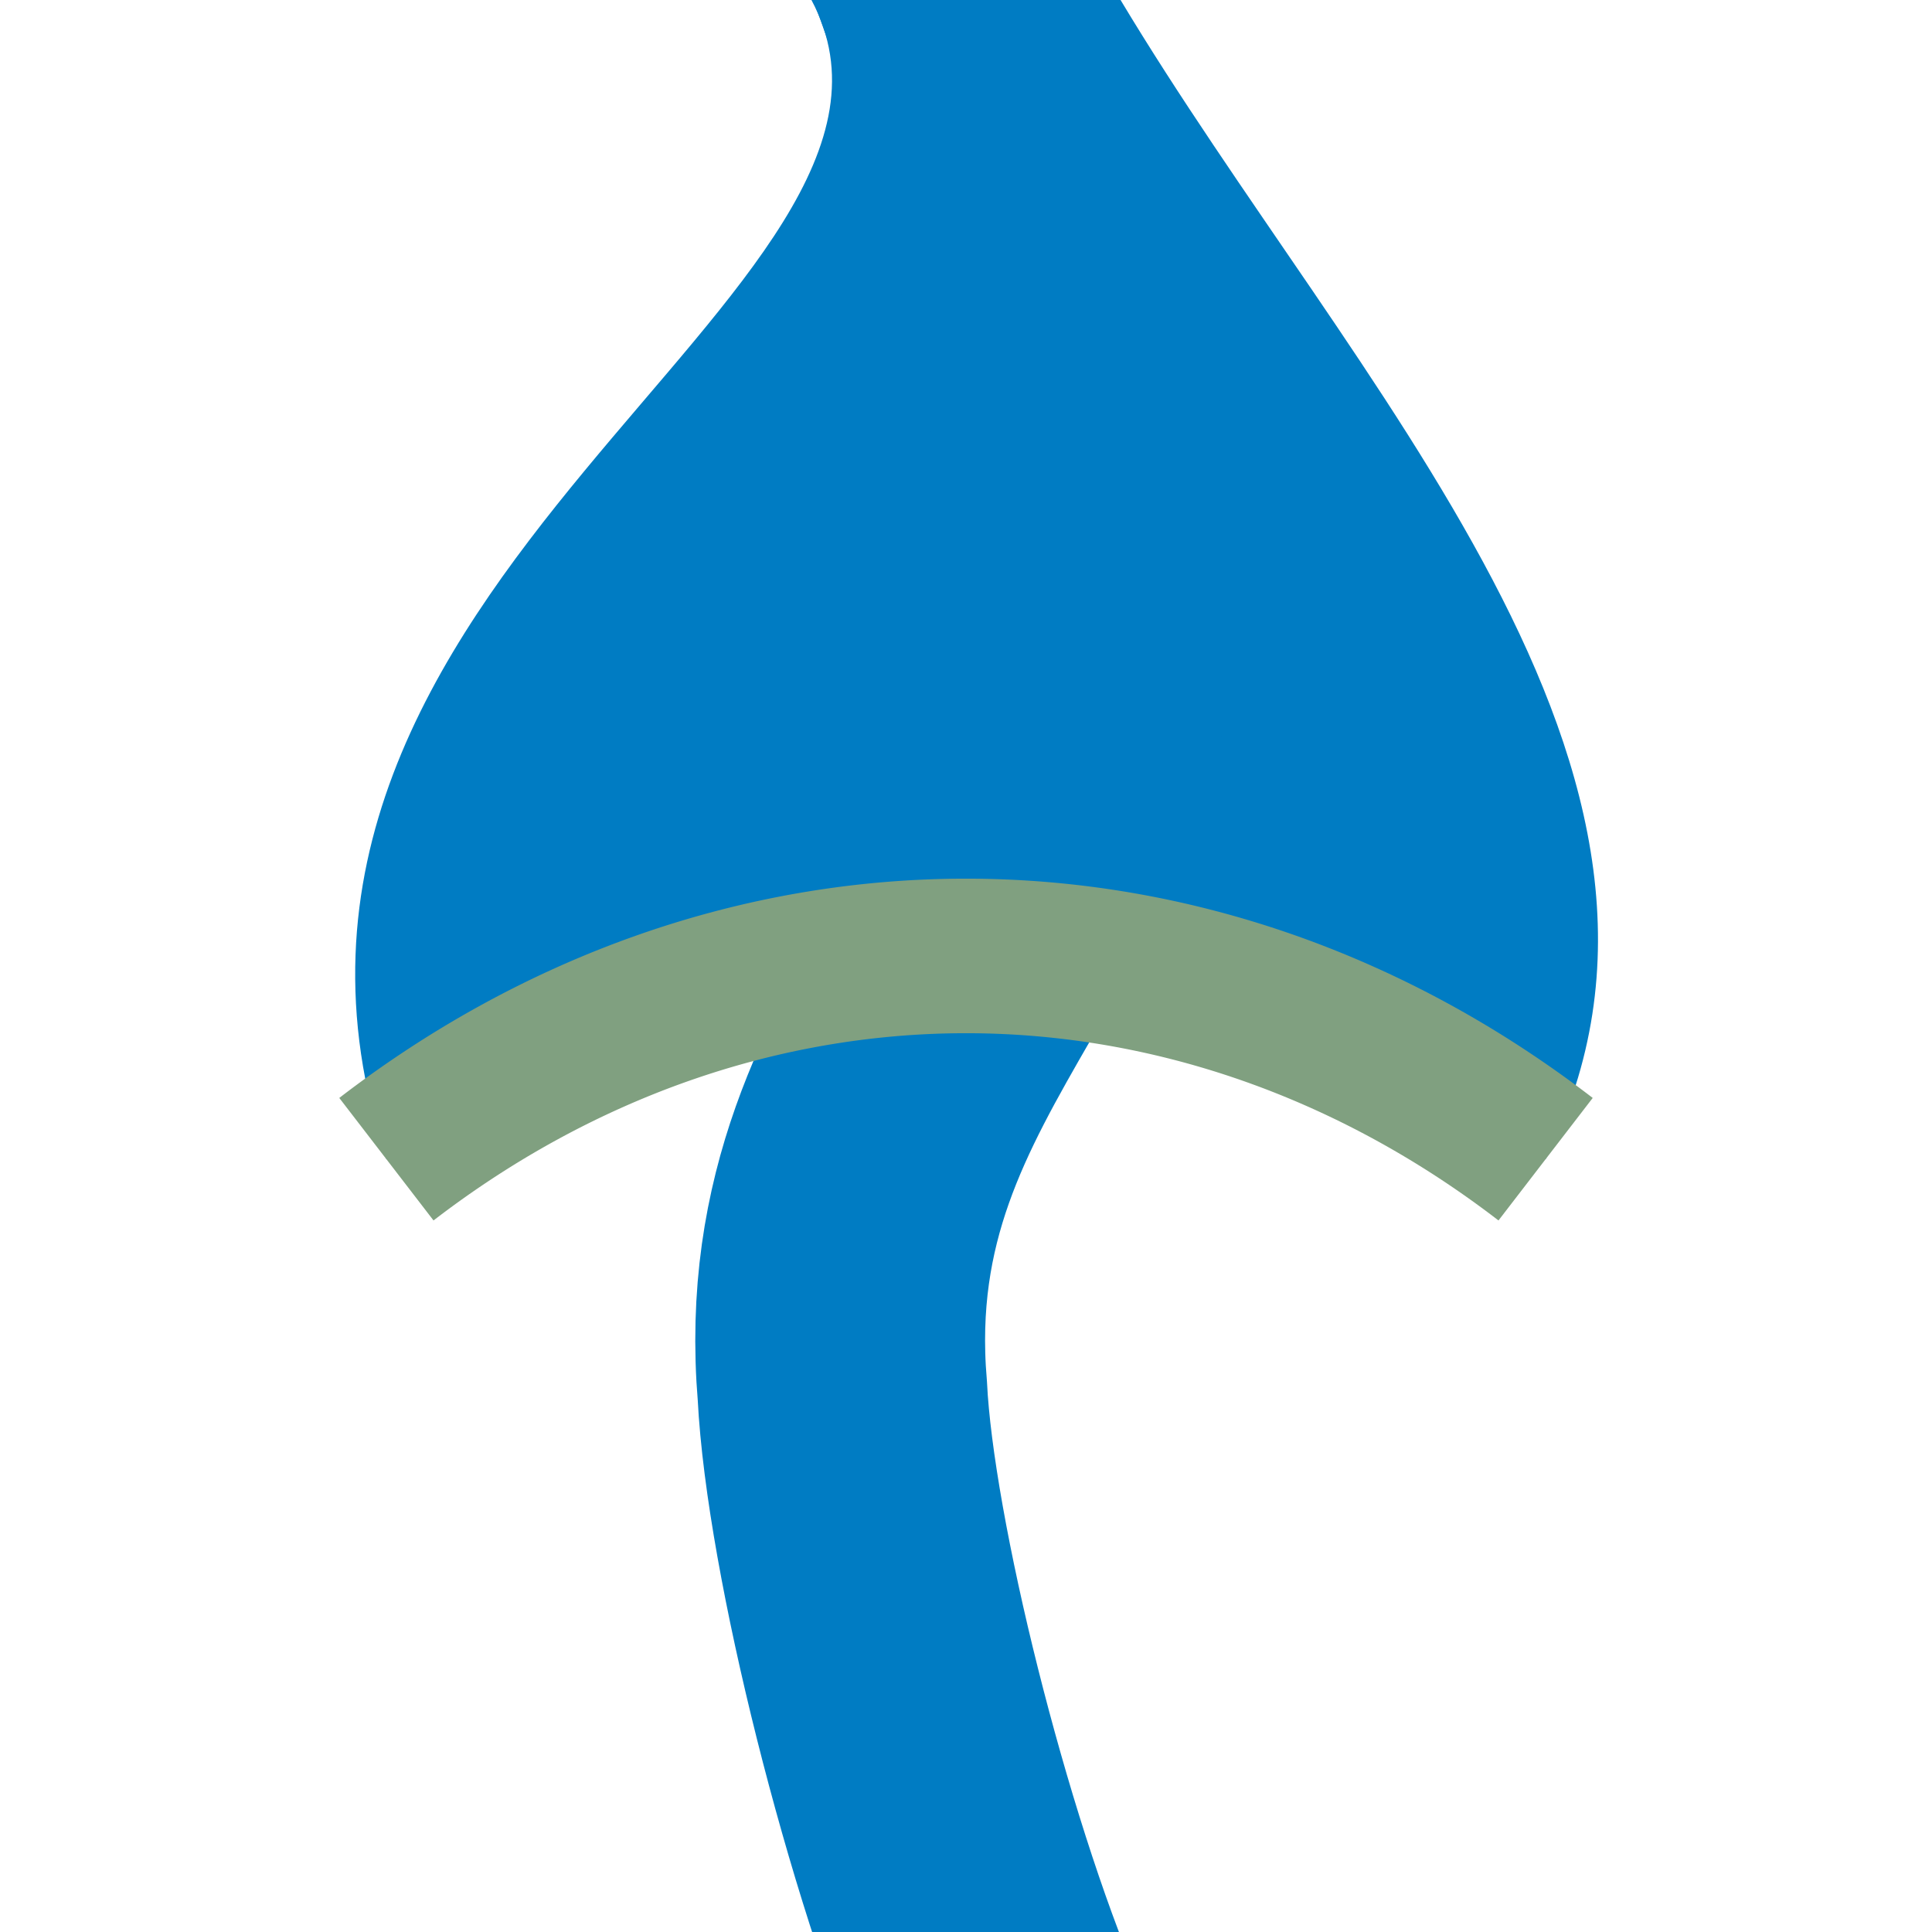
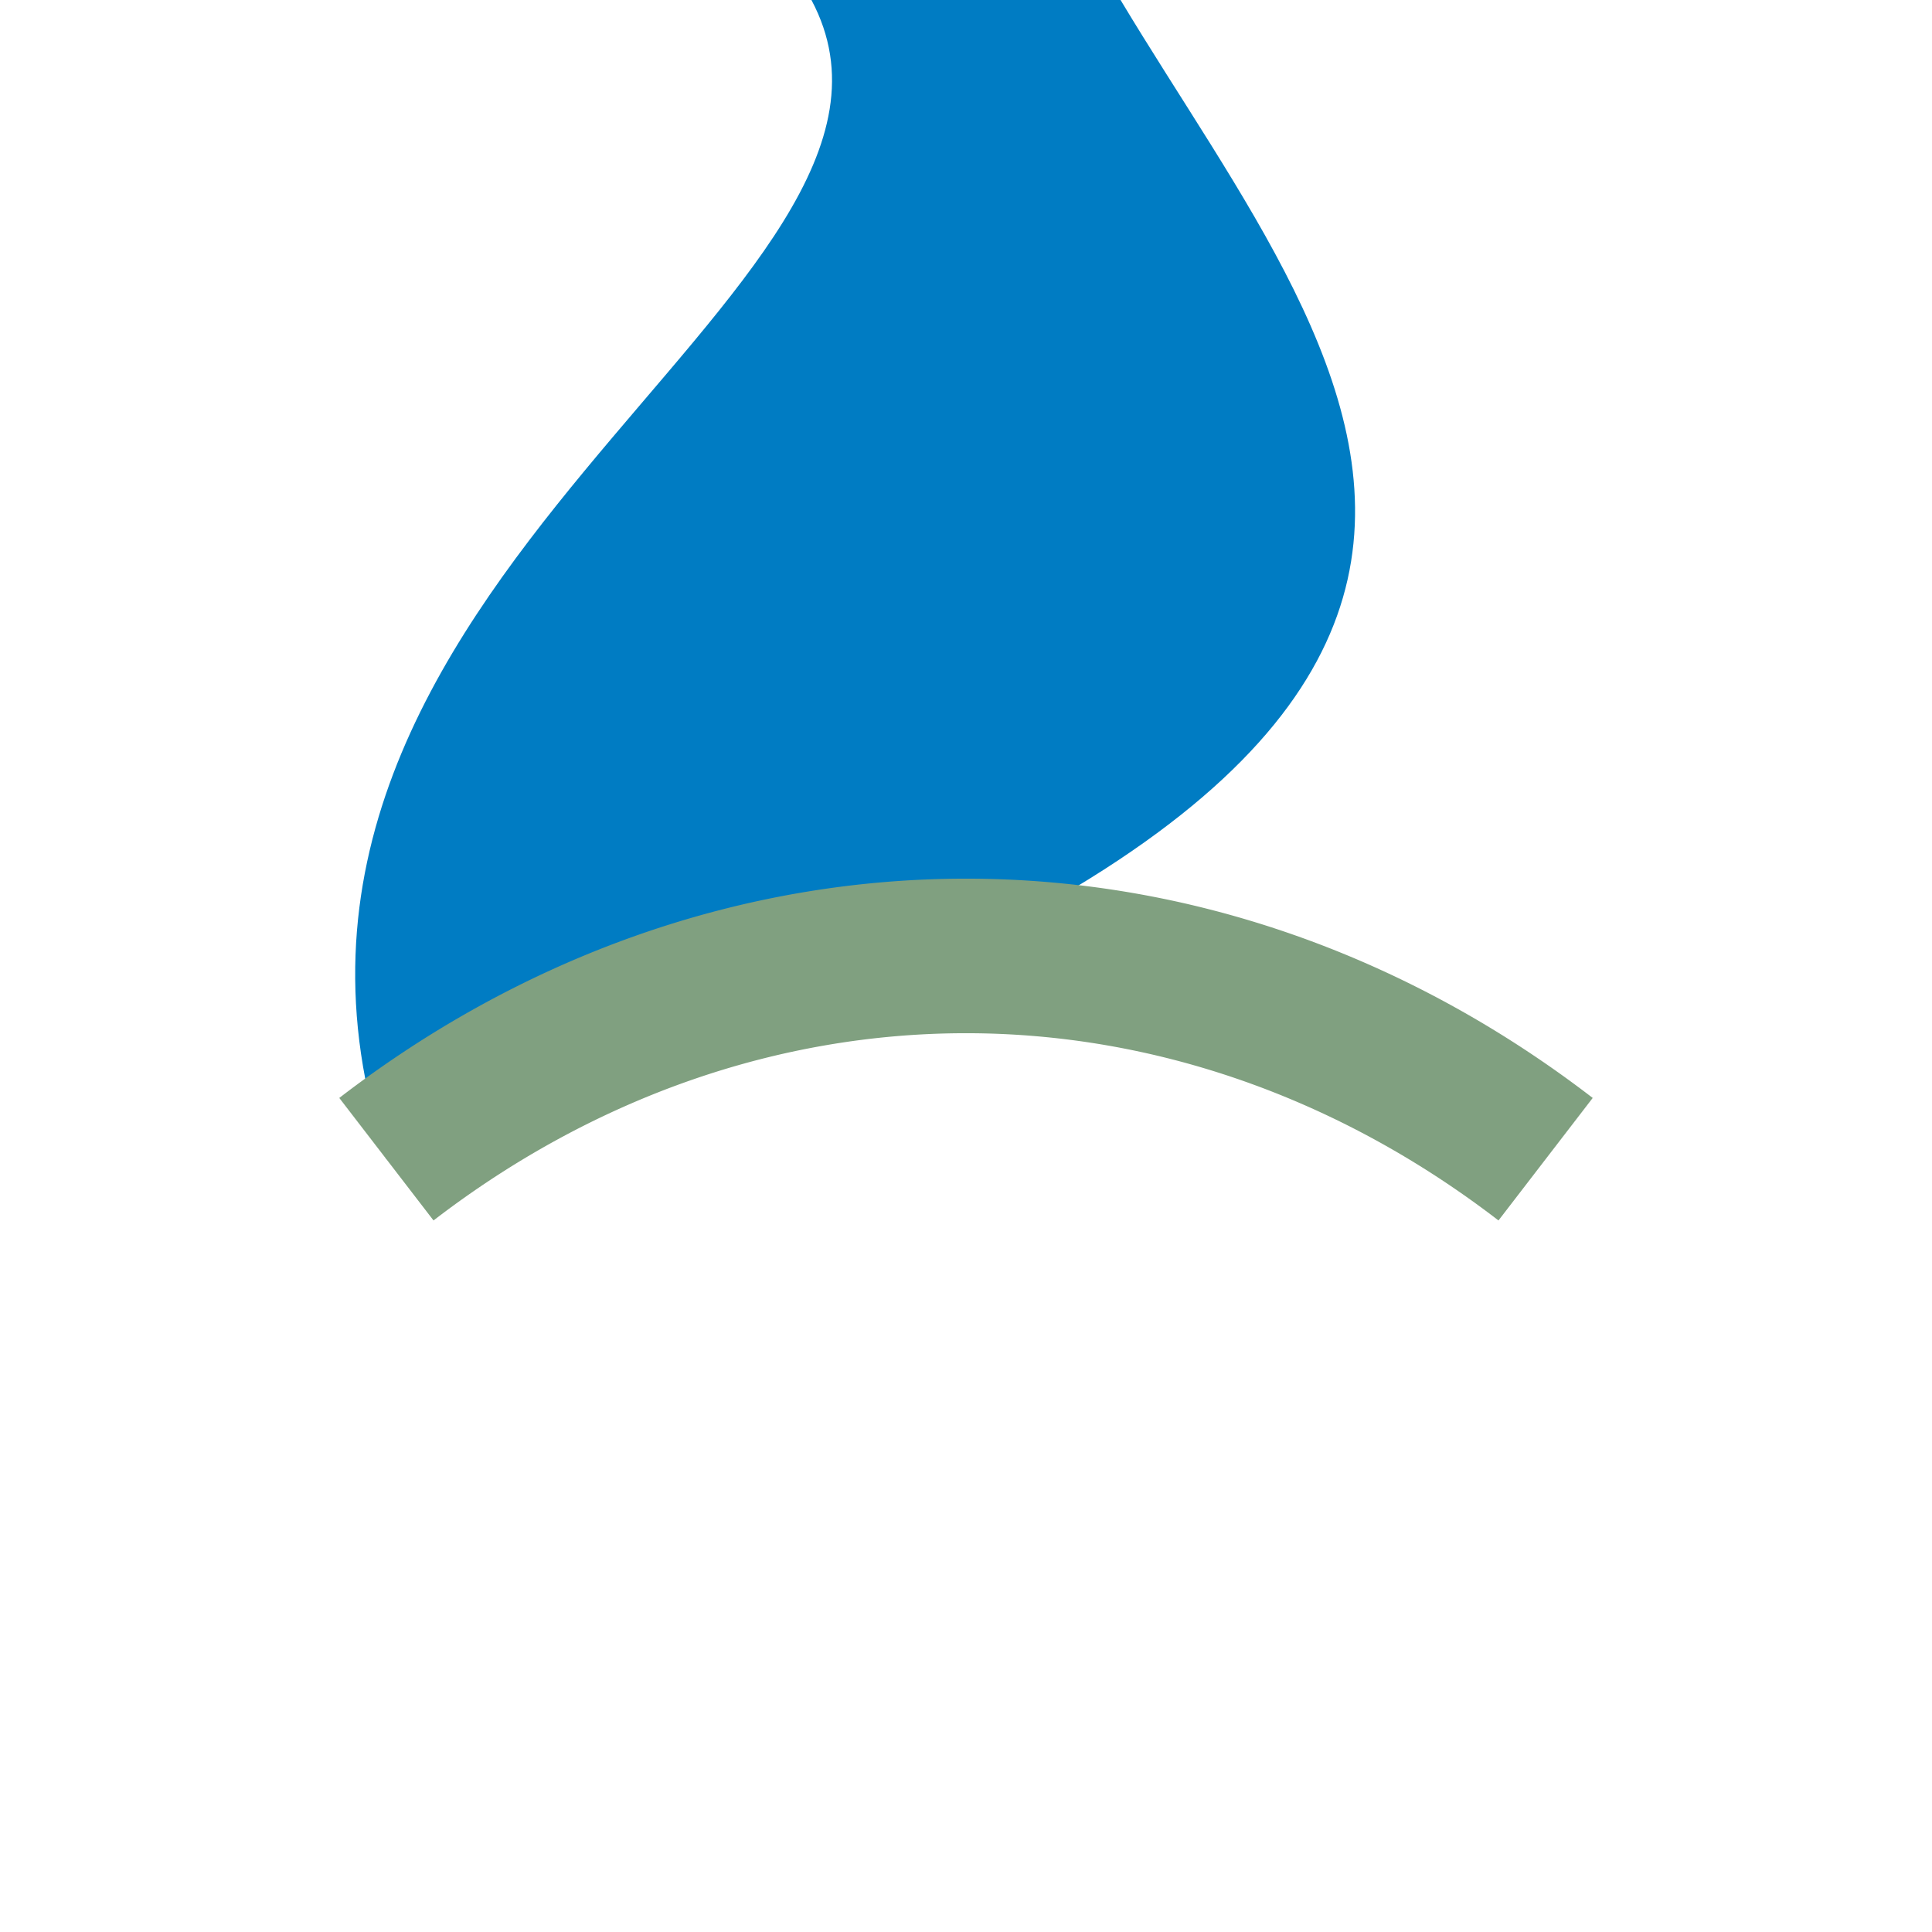
<svg xmlns="http://www.w3.org/2000/svg" width="500" height="500">
  <title>WDAMMf</title>
-   <path d="m 100,300 c 91,-70 209,-70 300,0 C 450,200 350,100 290,0 L 210,0 C 250,75 50,150 100,300 Z" fill="#007cc3" />
+   <path d="m 100,300 C 450,200 350,100 290,0 L 210,0 C 250,75 50,150 100,300 Z" fill="#007cc3" />
  <g fill="none">
-     <path d="M 240,-27 C 260,20 280,100 282,140 C 290,235 210,265 218,360 C 220,400 240,480 260,527" stroke="#007cc3" stroke-width="75" />
    <path d="M 100,300 A 275,325 0 0 1 400,300" stroke="#80a080" stroke-width="40" />
  </g>
</svg>